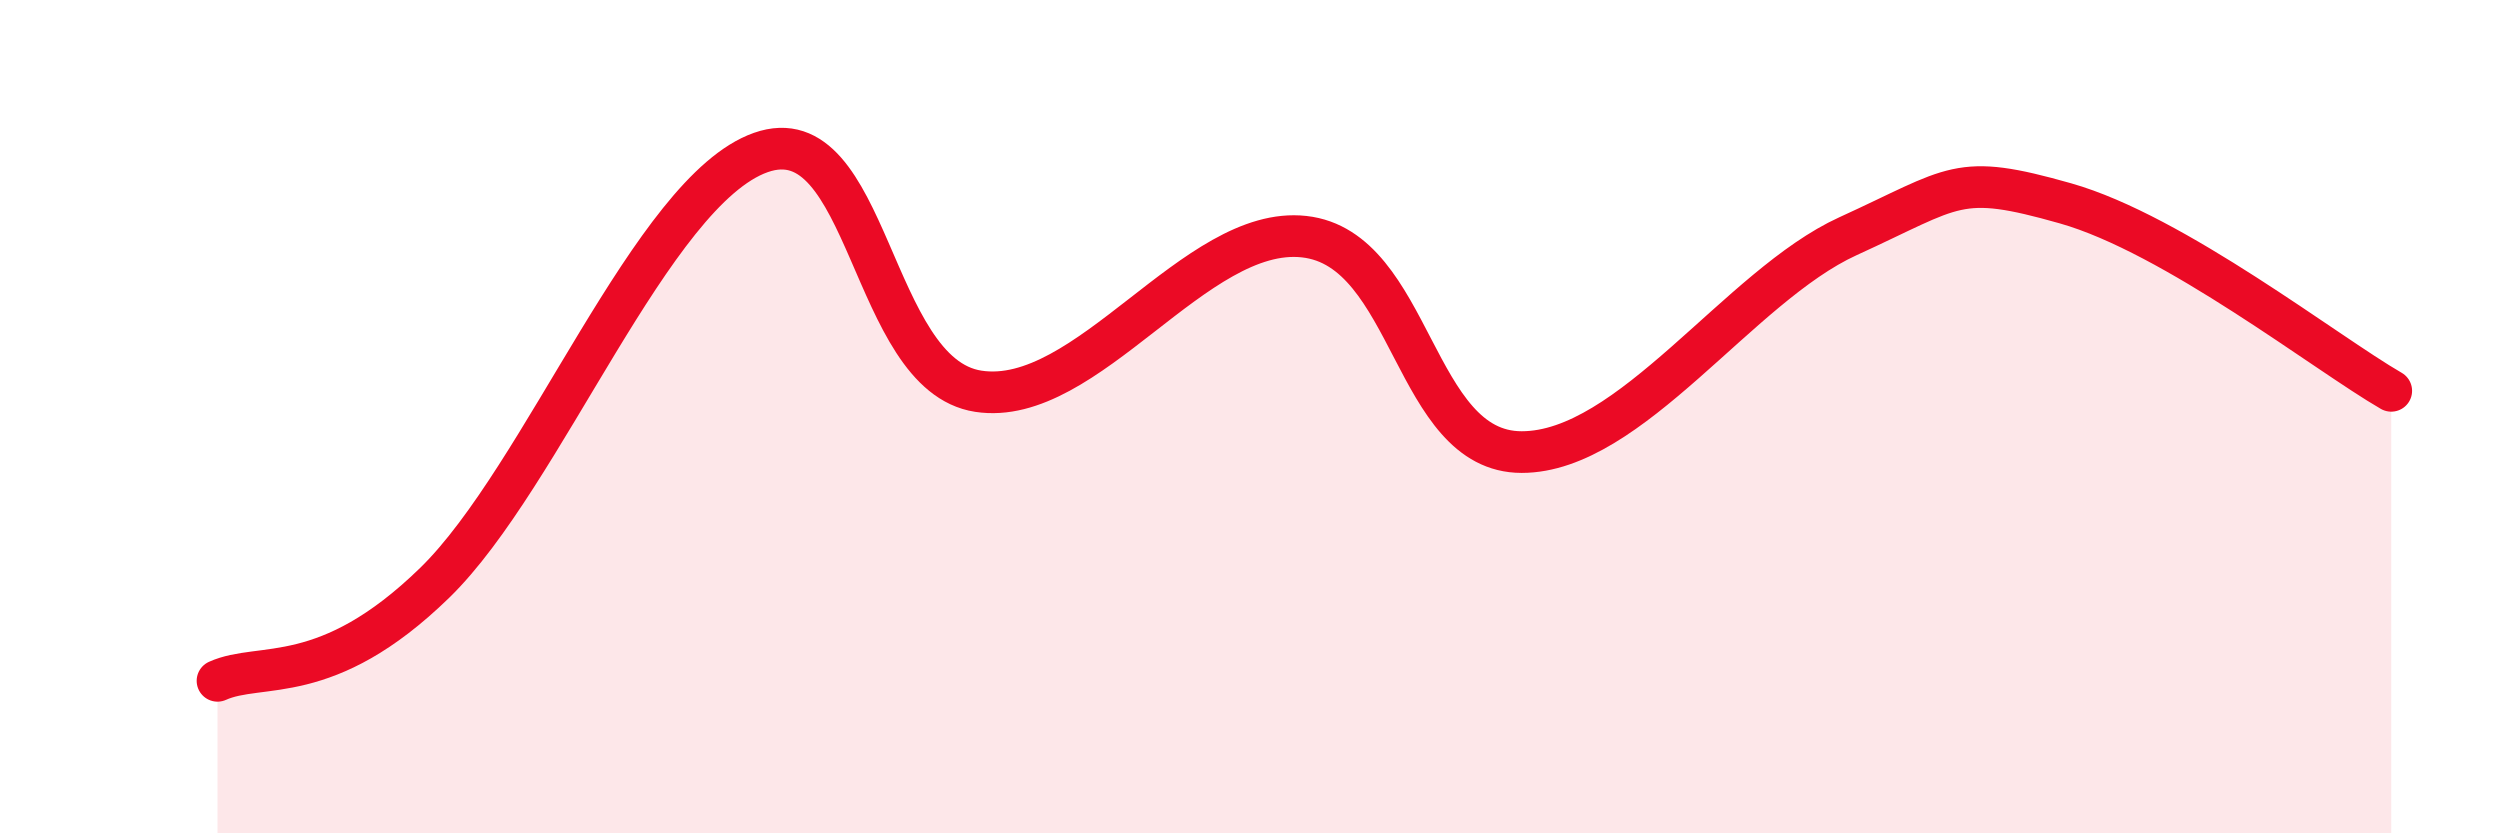
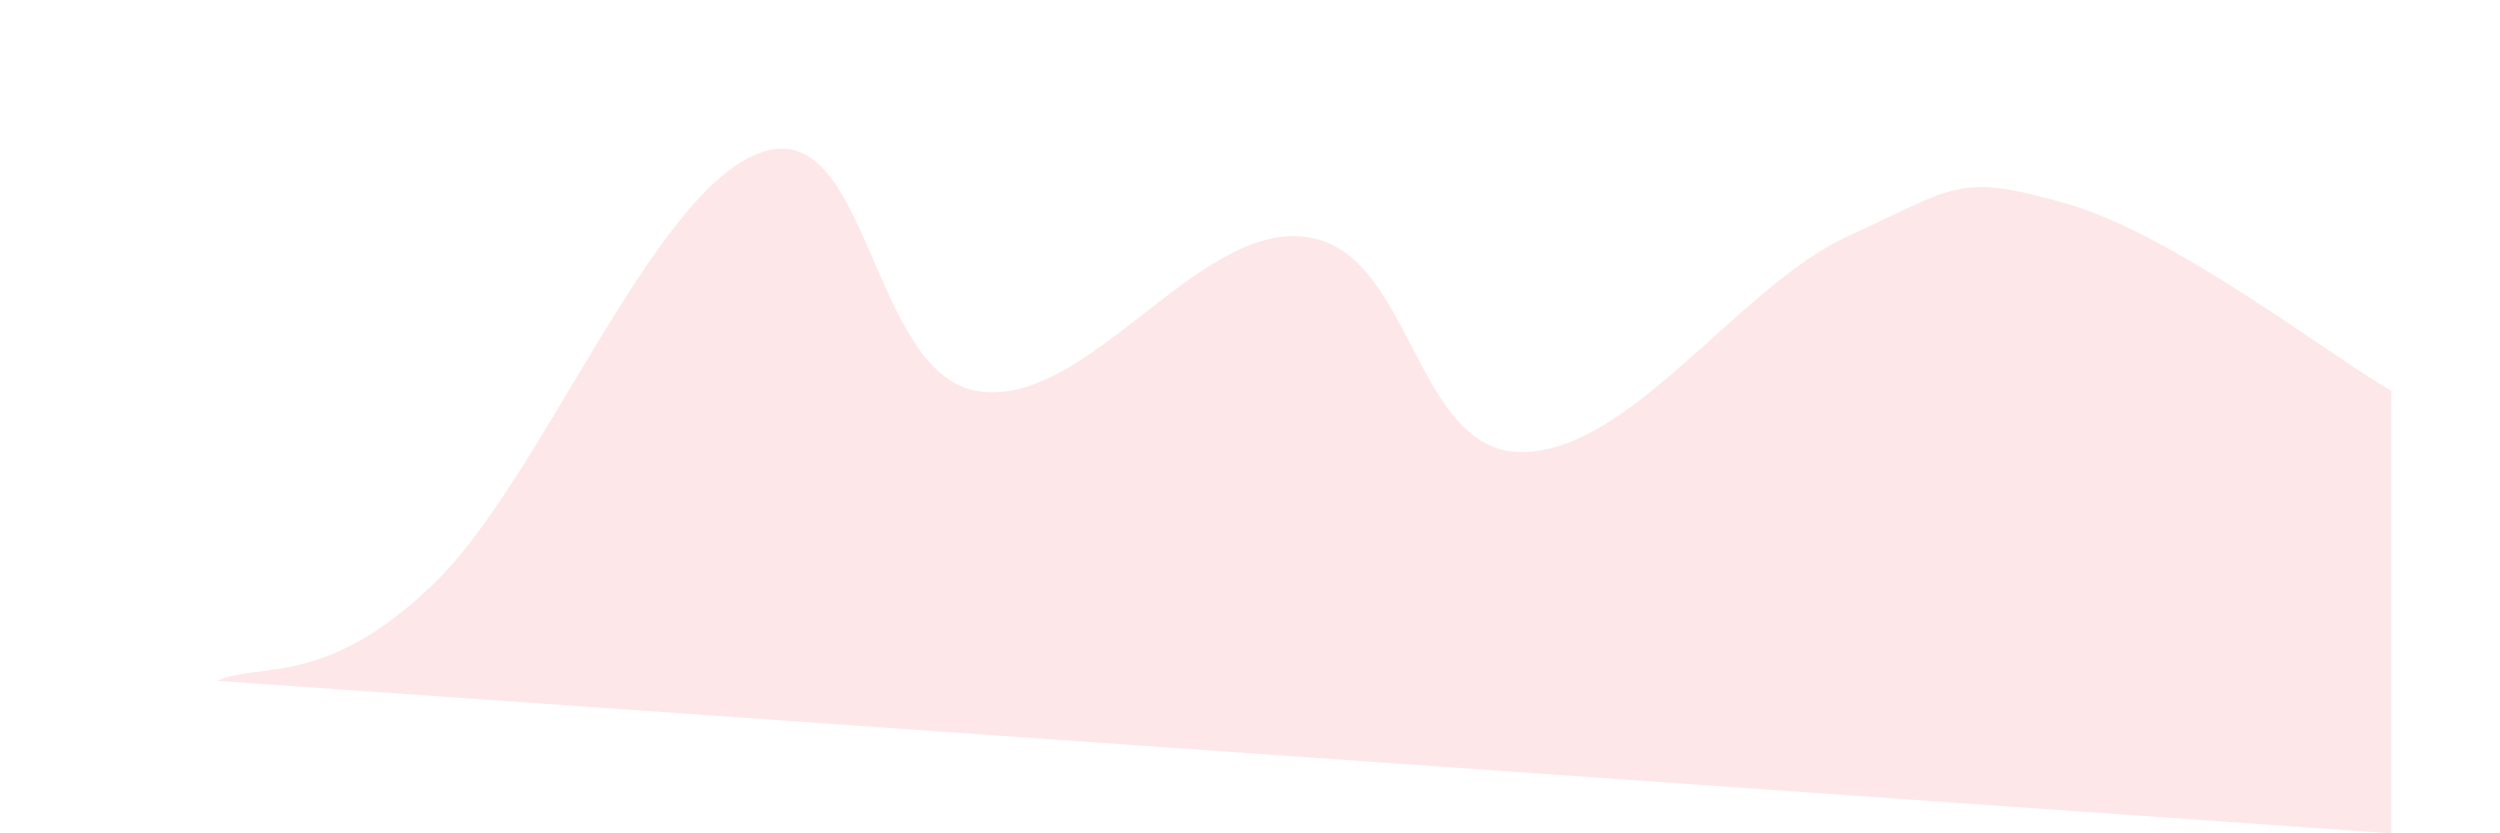
<svg xmlns="http://www.w3.org/2000/svg" width="60" height="20" viewBox="0 0 60 20">
-   <path d="M 5.22,16.34 C 6.26,15.87 7.82,16.53 10.43,13.99 C 13.04,11.45 15.65,4.58 18.26,3.66 C 20.87,2.74 20.87,8.99 23.48,9.39 C 26.09,9.79 28.69,5.39 31.3,5.68 C 33.91,5.97 33.91,10.85 36.52,10.85 C 39.13,10.85 41.74,6.86 44.35,5.67 C 46.96,4.48 46.96,4.14 49.57,4.88 C 52.18,5.62 55.83,8.48 57.39,9.38L57.39 20L5.22 20Z" fill="#EB0A25" opacity="0.1" stroke-linecap="round" stroke-linejoin="round" />
-   <path d="M 5.22,16.34 C 6.26,15.87 7.82,16.53 10.43,13.99 C 13.04,11.45 15.65,4.58 18.26,3.66 C 20.87,2.74 20.87,8.99 23.48,9.39 C 26.09,9.79 28.69,5.39 31.3,5.68 C 33.91,5.97 33.91,10.85 36.52,10.85 C 39.13,10.85 41.74,6.86 44.35,5.67 C 46.96,4.48 46.96,4.14 49.57,4.88 C 52.18,5.62 55.83,8.48 57.39,9.38" stroke="#EB0A25" stroke-width="1" fill="none" stroke-linecap="round" stroke-linejoin="round" />
+   <path d="M 5.22,16.34 C 6.26,15.87 7.82,16.53 10.43,13.99 C 13.04,11.45 15.65,4.58 18.26,3.66 C 20.87,2.74 20.87,8.99 23.48,9.39 C 26.09,9.79 28.69,5.39 31.3,5.68 C 33.91,5.97 33.91,10.85 36.52,10.85 C 39.13,10.85 41.74,6.86 44.35,5.67 C 46.96,4.48 46.96,4.14 49.57,4.88 C 52.18,5.62 55.83,8.48 57.39,9.38L57.39 20Z" fill="#EB0A25" opacity="0.1" stroke-linecap="round" stroke-linejoin="round" />
</svg>